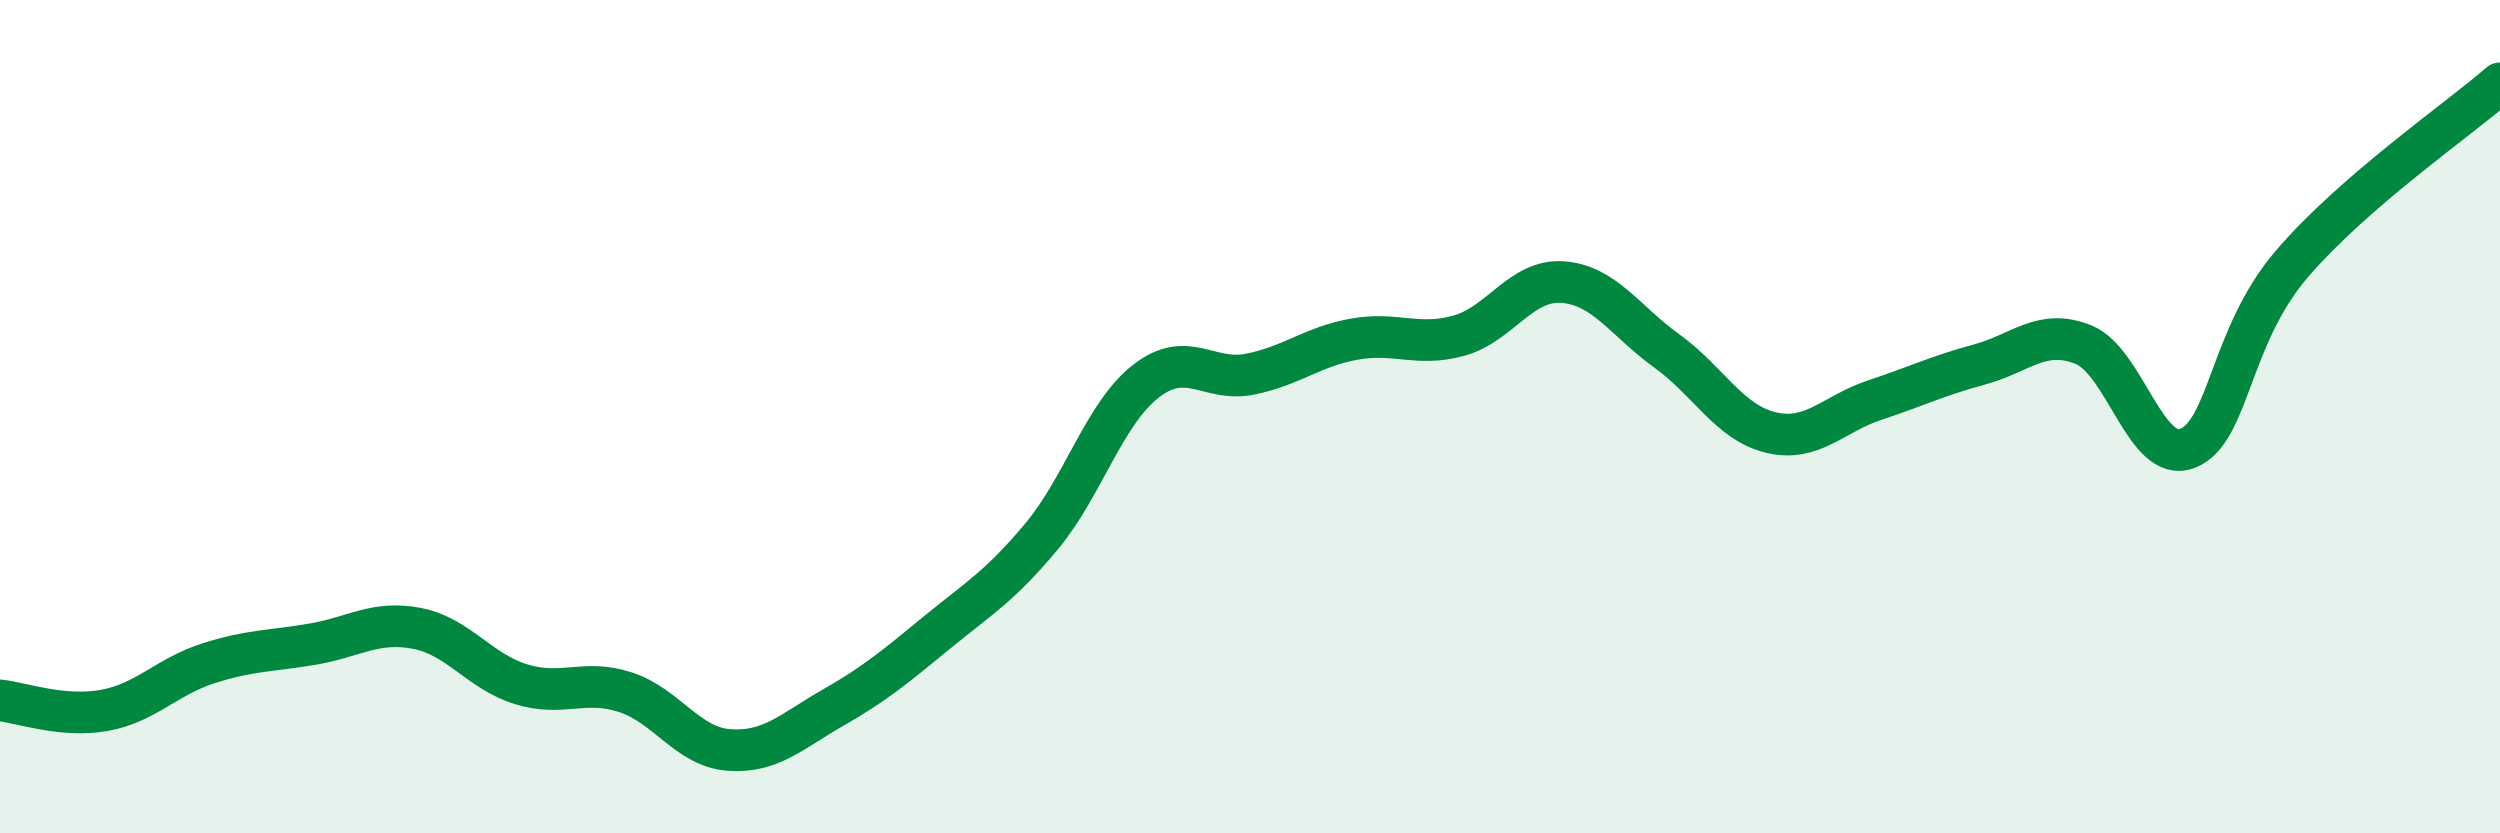
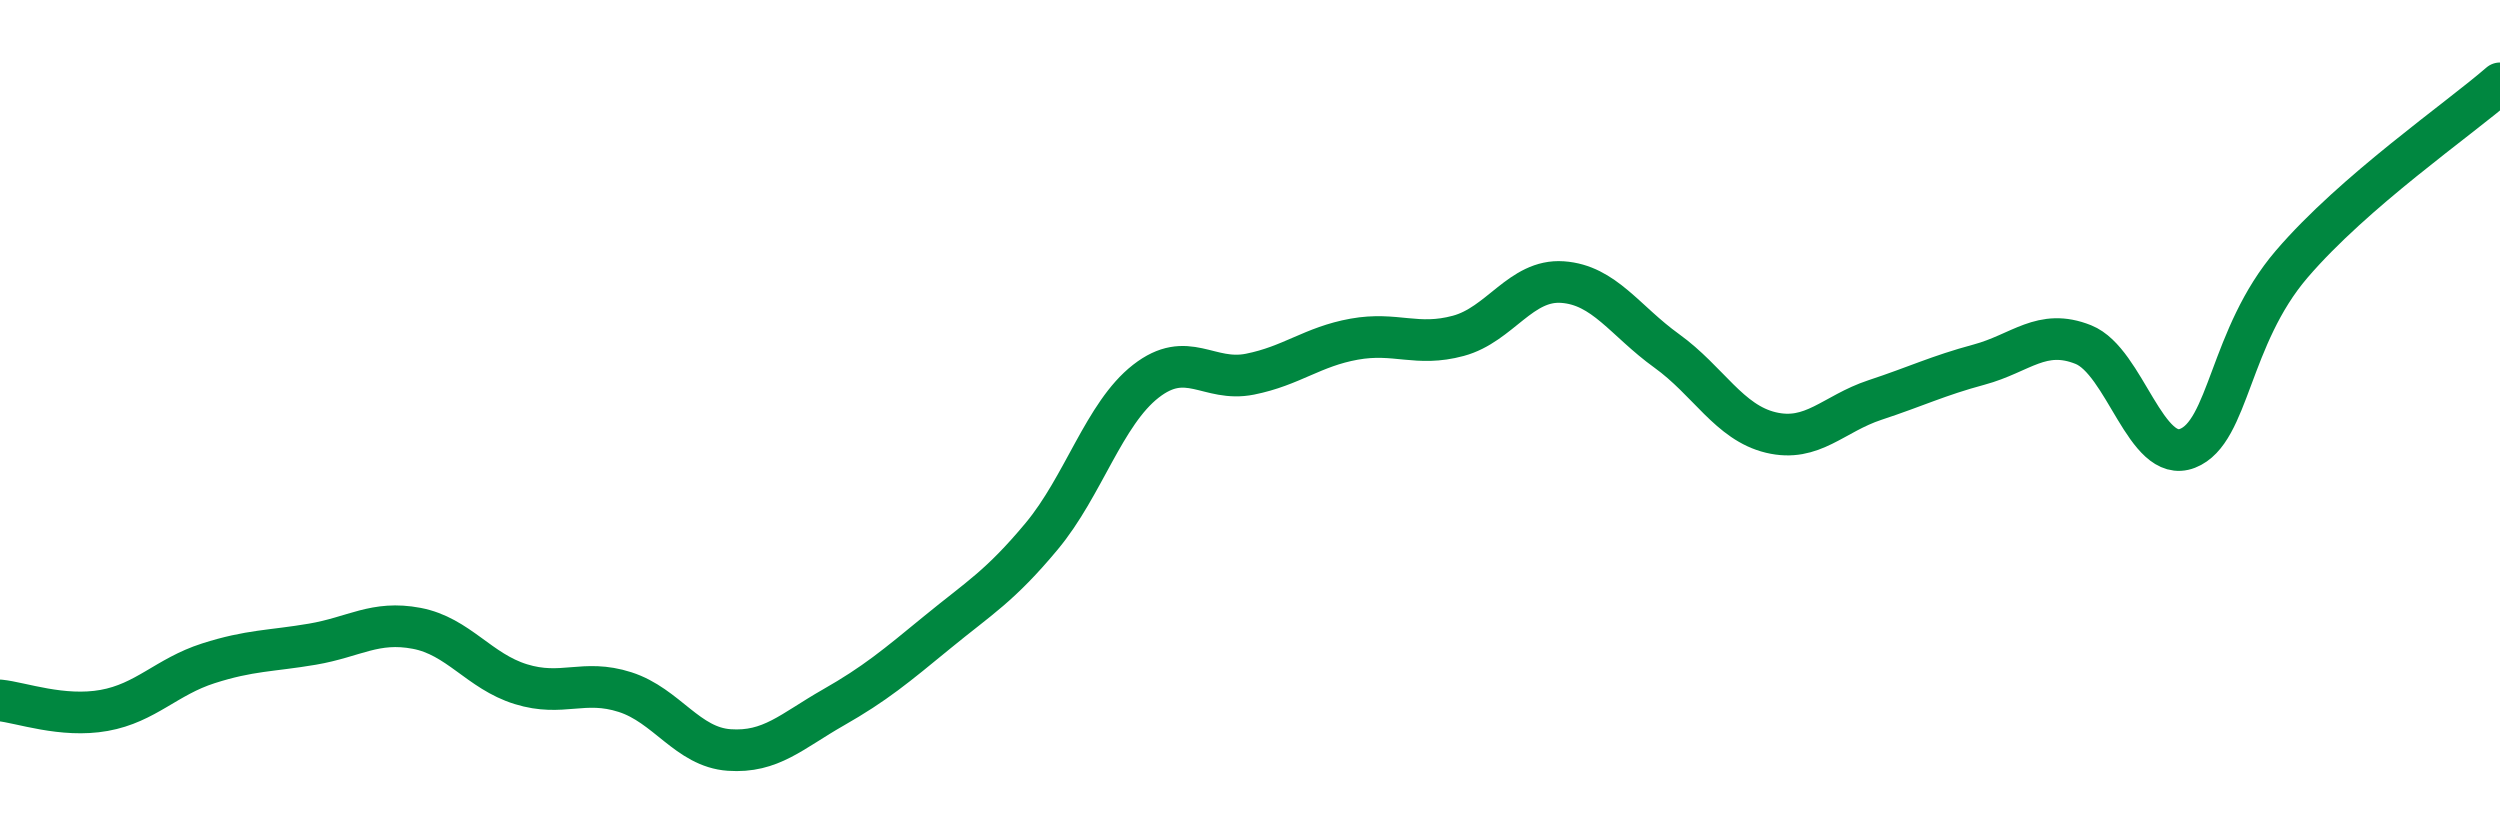
<svg xmlns="http://www.w3.org/2000/svg" width="60" height="20" viewBox="0 0 60 20">
-   <path d="M 0,16.81 C 0.5,16.86 1.5,17.23 2.5,17.05 C 3.5,16.87 4,16.24 5,15.92 C 6,15.6 6.5,15.63 7.5,15.46 C 8.5,15.29 9,14.89 10,15.08 C 11,15.27 11.5,16.11 12.5,16.42 C 13.5,16.73 14,16.29 15,16.61 C 16,16.93 16.5,17.93 17.5,18 C 18.5,18.07 19,17.55 20,16.98 C 21,16.41 21.5,15.99 22.5,15.17 C 23.5,14.35 24,14.07 25,12.87 C 26,11.67 26.5,9.93 27.5,9.15 C 28.5,8.37 29,9.18 30,8.98 C 31,8.78 31.5,8.32 32.5,8.14 C 33.5,7.96 34,8.33 35,8.06 C 36,7.79 36.5,6.7 37.5,6.77 C 38.5,6.84 39,7.7 40,8.42 C 41,9.14 41.5,10.14 42.5,10.38 C 43.5,10.62 44,9.93 45,9.6 C 46,9.27 46.5,9.02 47.5,8.75 C 48.5,8.48 49,7.87 50,8.27 C 51,8.67 51.5,11.15 52.5,10.76 C 53.5,10.37 53.5,8.09 55,6.34 C 56.5,4.59 59,2.87 60,2L60 20L0 20Z" fill="#008740" opacity="0.1" stroke-linecap="round" stroke-linejoin="round" />
  <path d="M 0,16.81 C 0.5,16.86 1.5,17.23 2.5,17.05 C 3.5,16.87 4,16.24 5,15.92 C 6,15.6 6.5,15.63 7.5,15.46 C 8.5,15.29 9,14.89 10,15.08 C 11,15.27 11.5,16.11 12.5,16.42 C 13.5,16.73 14,16.29 15,16.61 C 16,16.93 16.5,17.93 17.5,18 C 18.5,18.07 19,17.55 20,16.98 C 21,16.41 21.5,15.99 22.5,15.17 C 23.5,14.35 24,14.07 25,12.87 C 26,11.67 26.5,9.93 27.5,9.15 C 28.5,8.37 29,9.18 30,8.98 C 31,8.78 31.5,8.32 32.5,8.14 C 33.5,7.96 34,8.33 35,8.06 C 36,7.79 36.5,6.7 37.5,6.77 C 38.5,6.84 39,7.7 40,8.42 C 41,9.14 41.5,10.14 42.5,10.38 C 43.5,10.62 44,9.93 45,9.6 C 46,9.27 46.5,9.02 47.5,8.75 C 48.5,8.48 49,7.87 50,8.27 C 51,8.67 51.5,11.15 52.5,10.76 C 53.5,10.37 53.5,8.09 55,6.34 C 56.5,4.59 59,2.87 60,2" stroke="#008740" stroke-width="1" fill="none" stroke-linecap="round" stroke-linejoin="round" />
</svg>